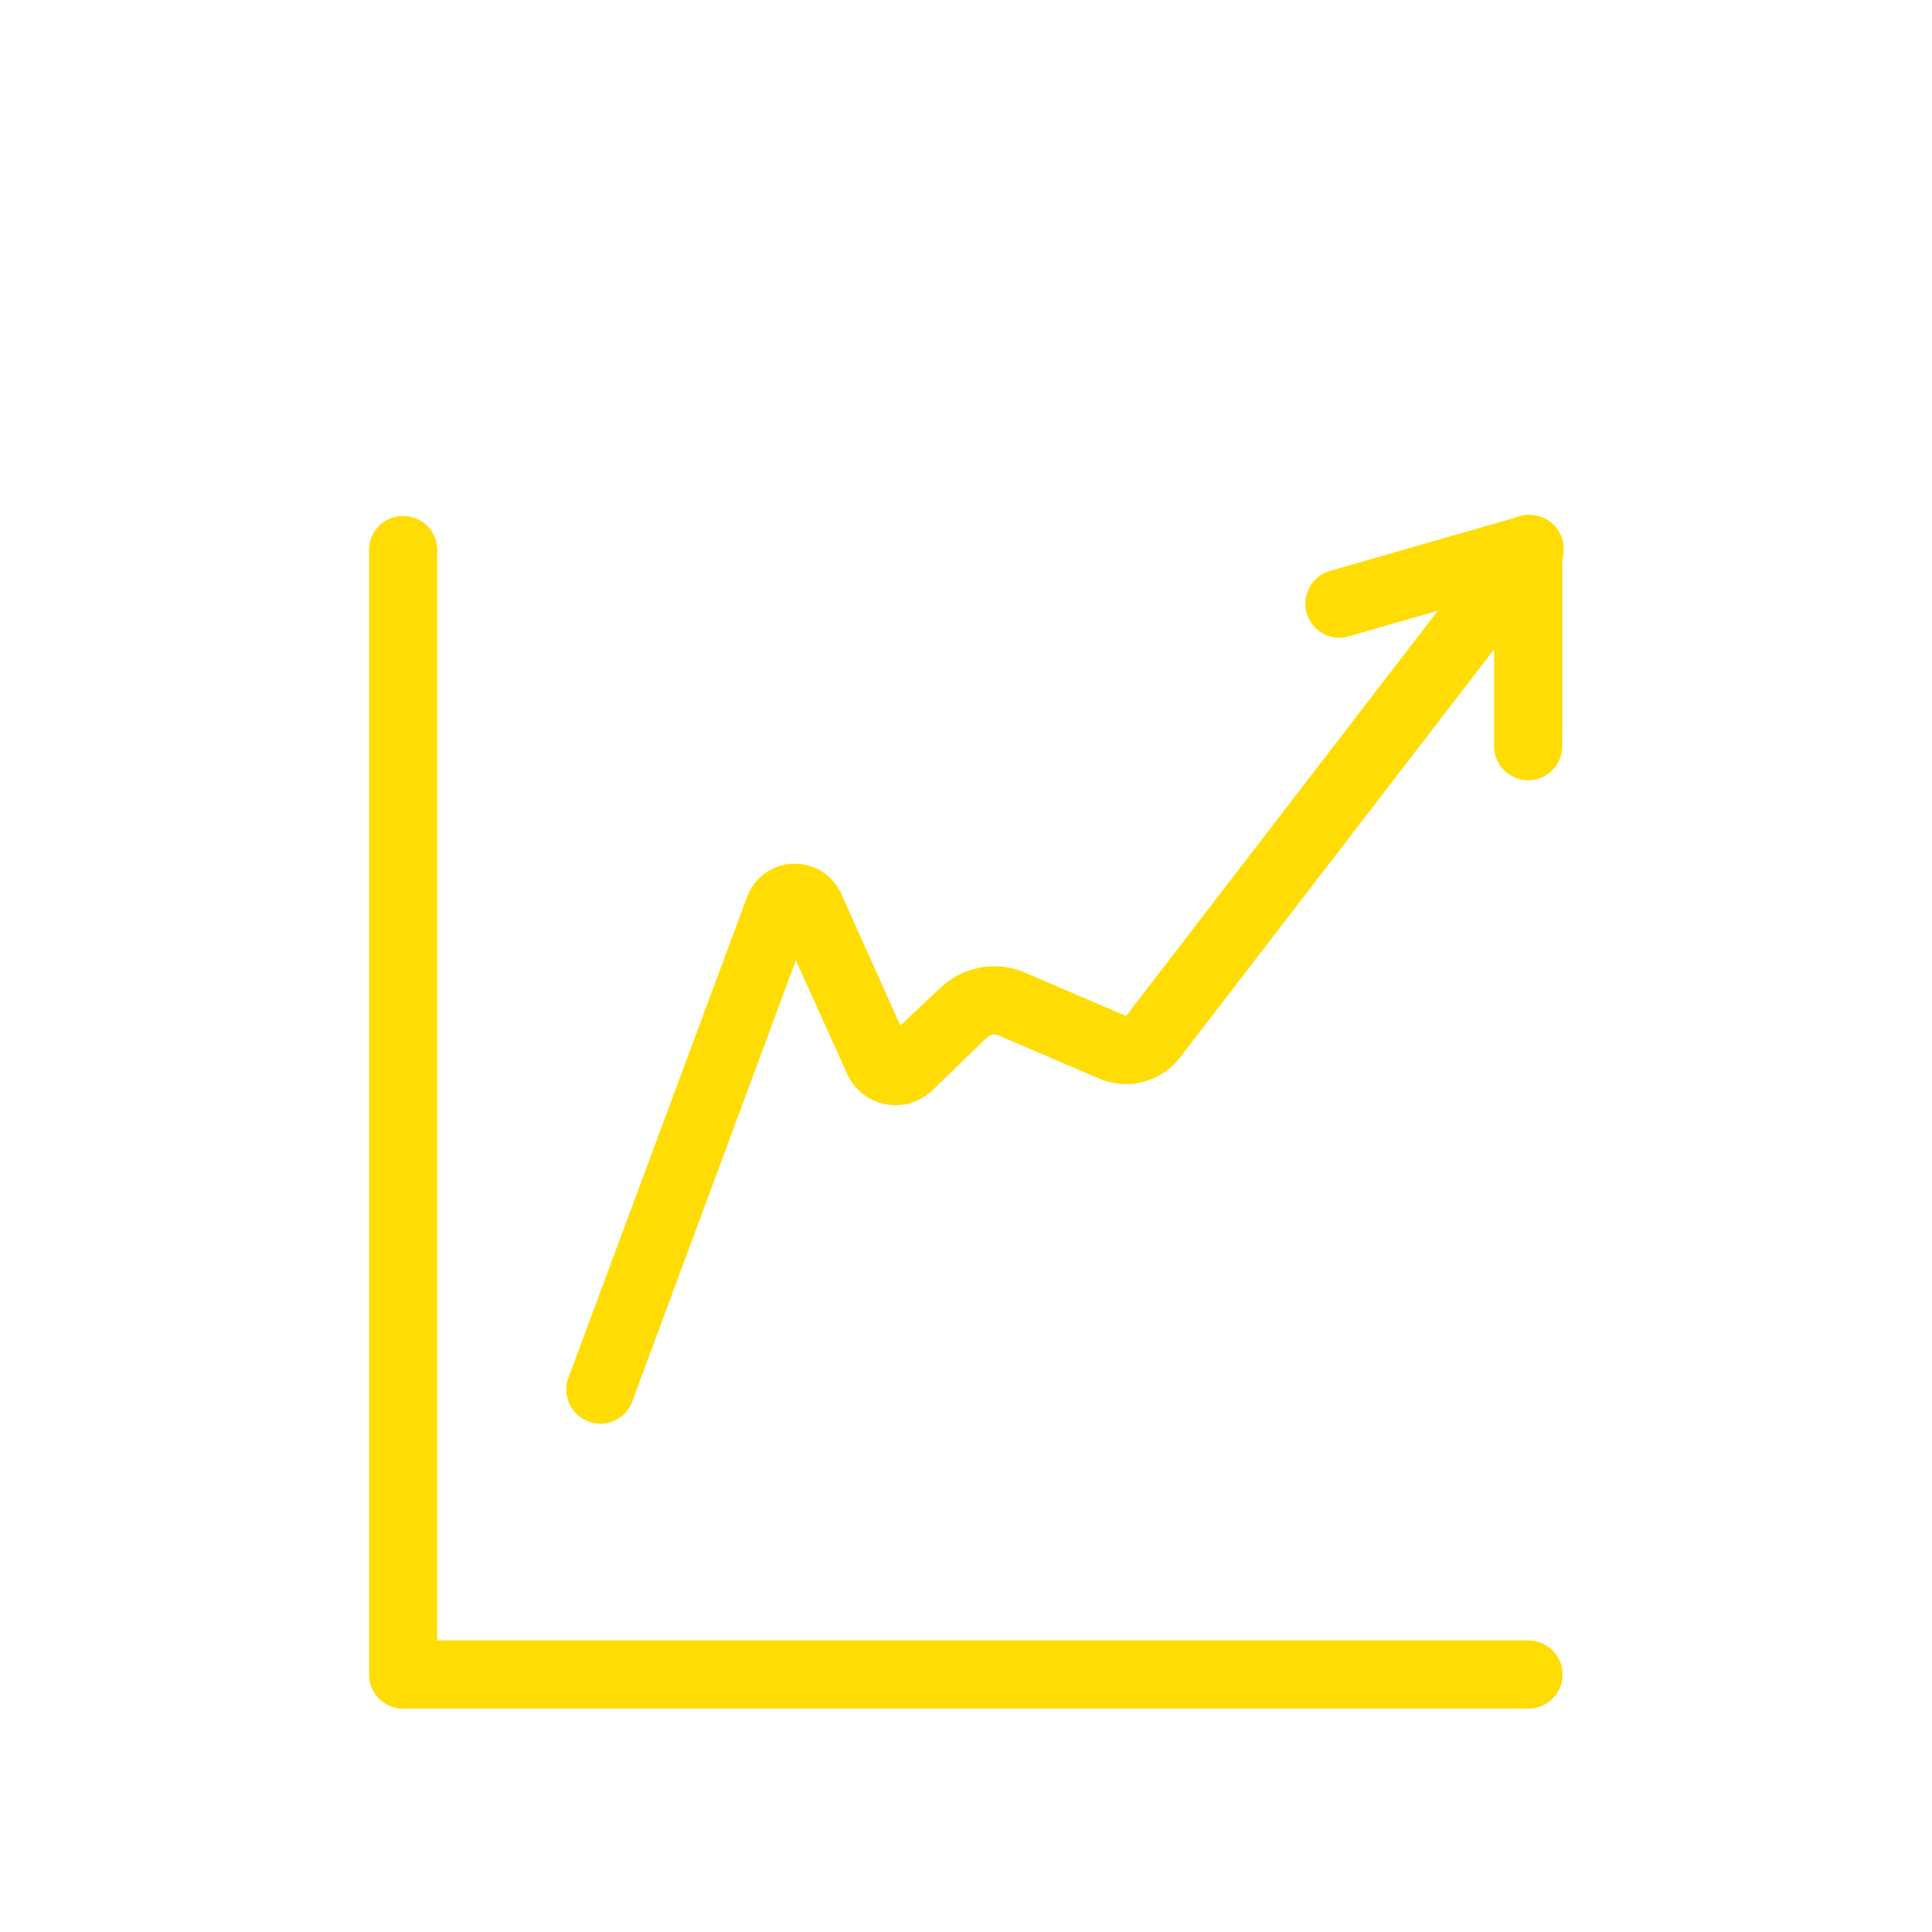
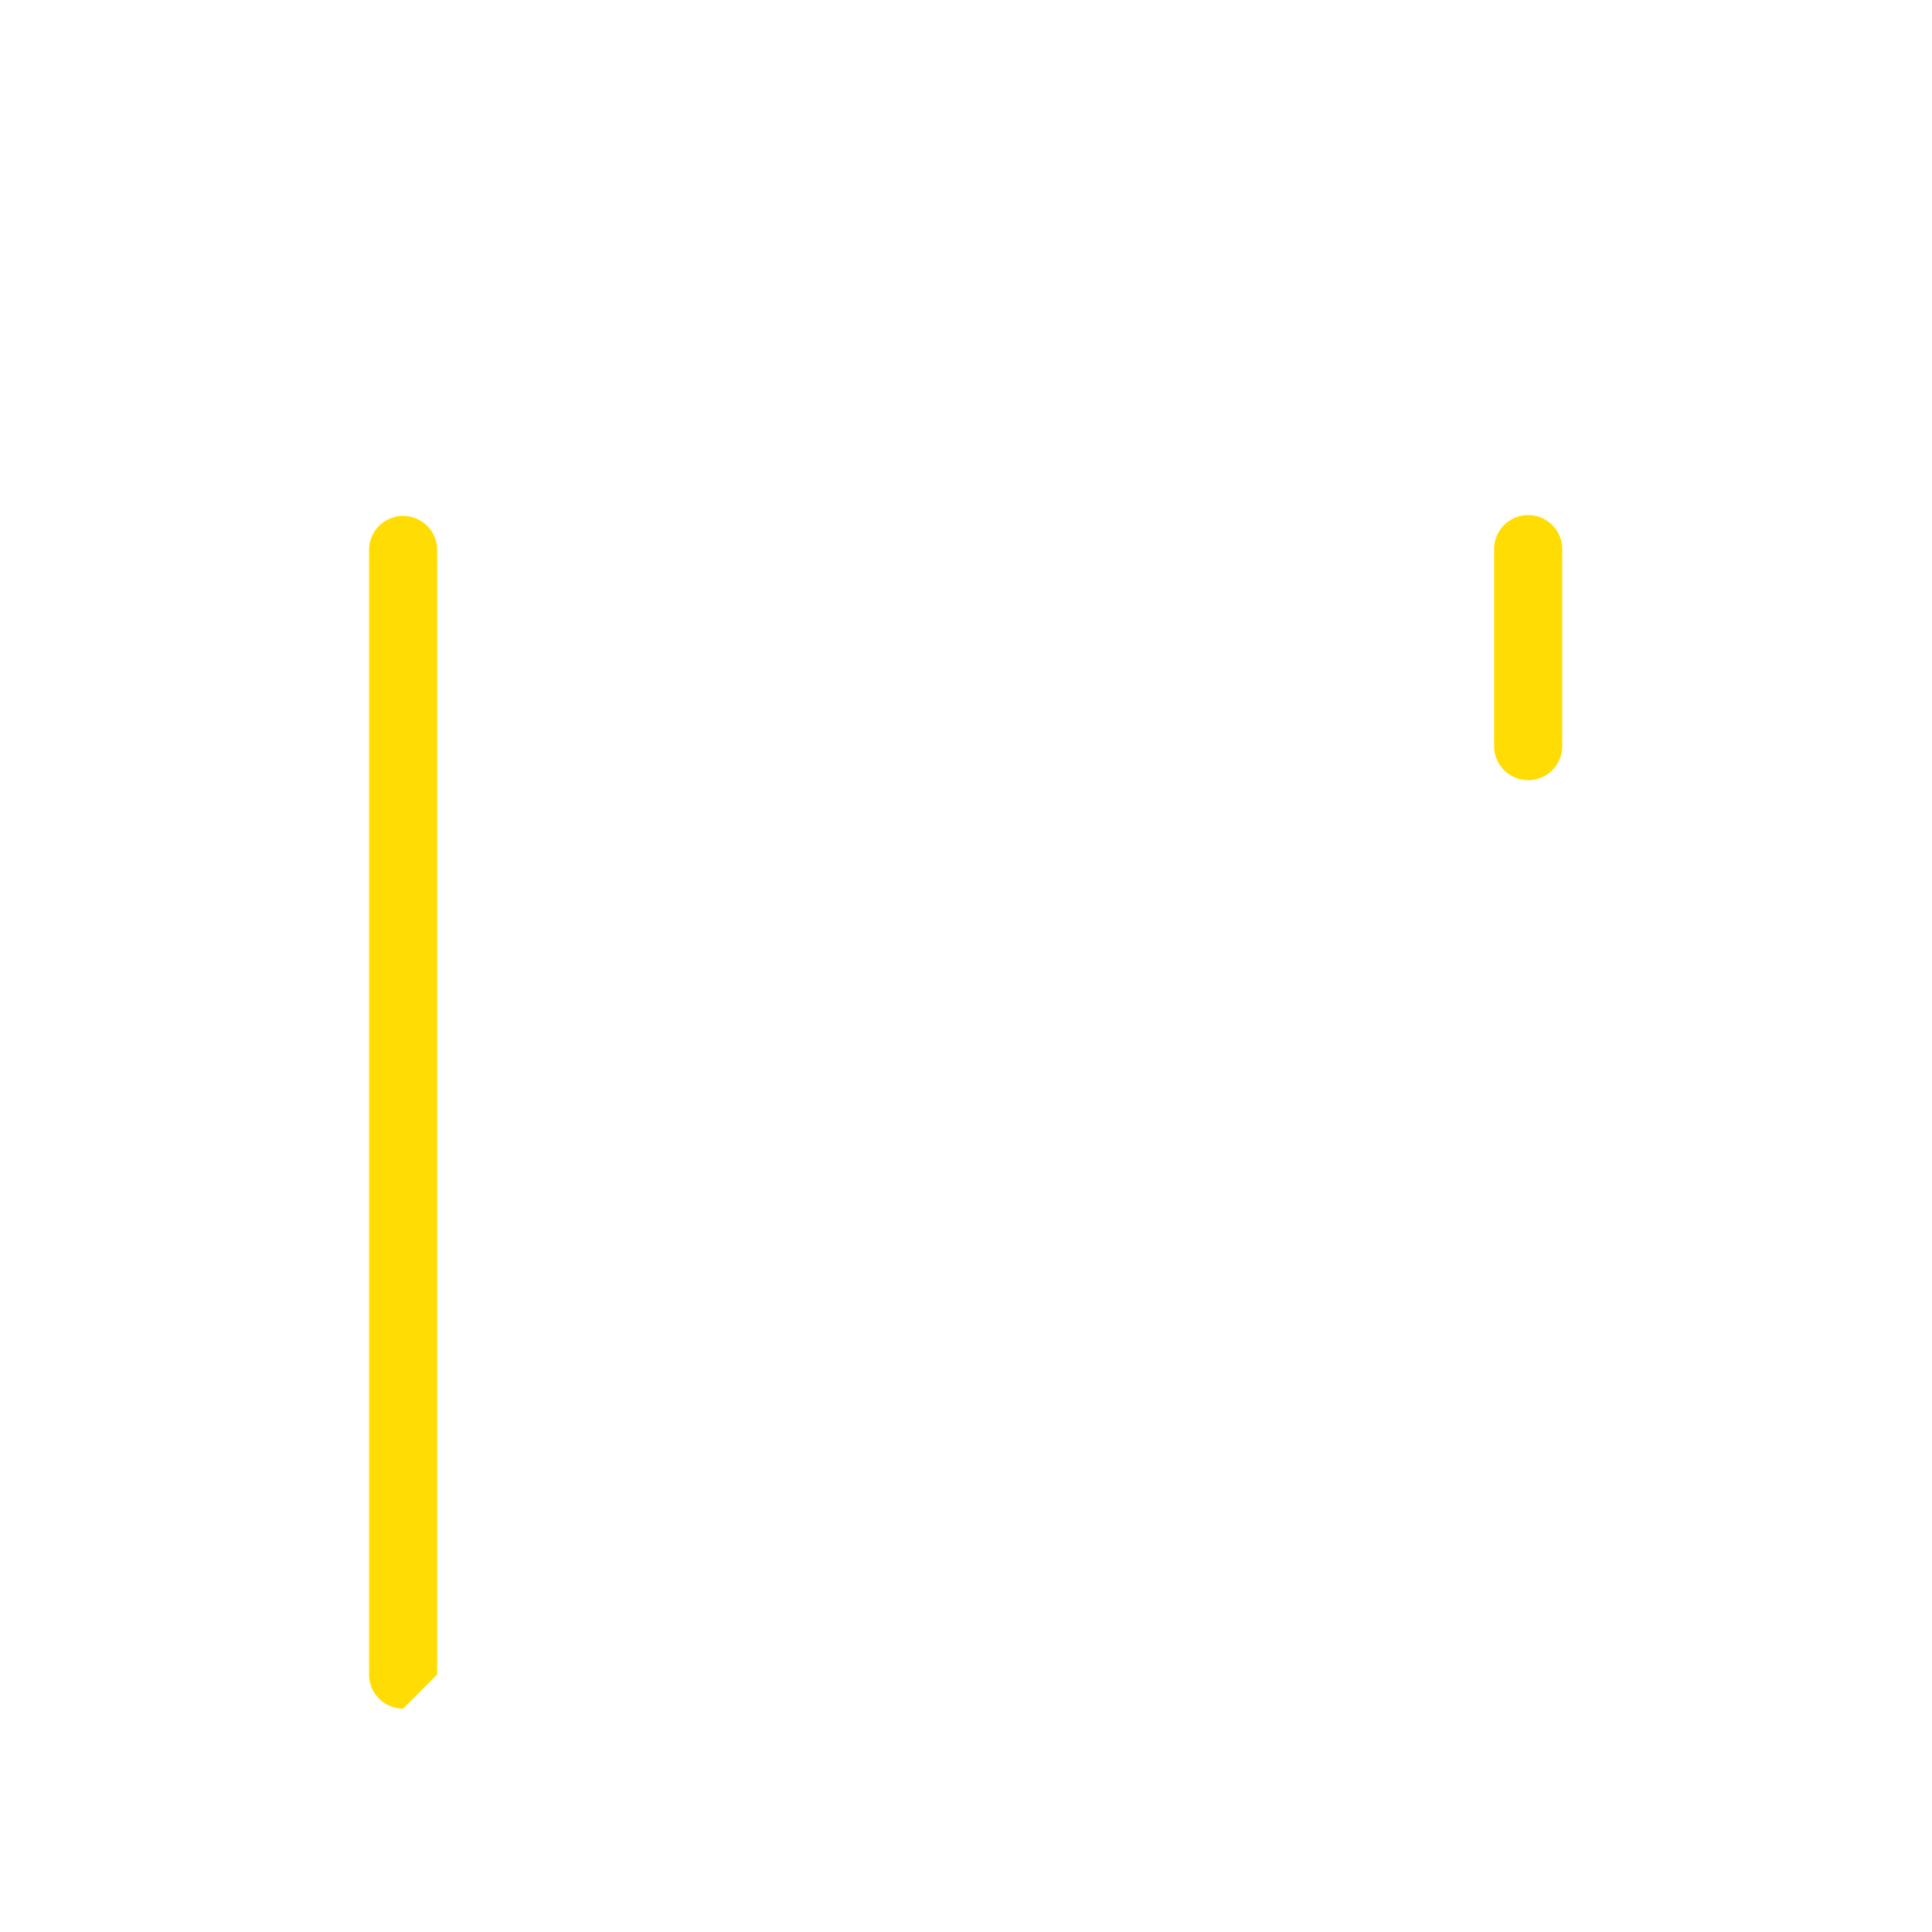
<svg xmlns="http://www.w3.org/2000/svg" id="Layer_1" data-name="Layer 1" viewBox="0 0 113.39 113.39">
  <defs>
    <style>.cls-1{fill:#ffdd04;}</style>
  </defs>
-   <path class="cls-1" d="M23.66,100.28a2,2,0,0,1-2-2v-66a2,2,0,1,1,4,0v66A2,2,0,0,1,23.66,100.28Z" />
-   <path class="cls-1" d="M89.71,100.28h-66a2,2,0,1,1,0-4H89.71a2,2,0,1,1,0,4Z" />
-   <path class="cls-1" d="M35.24,83.56a1.93,1.93,0,0,1-.7-.13,2,2,0,0,1-1.18-2.57L43.83,52.69a3,3,0,0,1,2.72-2,3,3,0,0,1,2.83,1.78l3.46,7.72L55.17,58a4.58,4.58,0,0,1,5-.91l5.92,2.54,22-28.6a2,2,0,1,1,3.17,2.44l-22,28.59a4,4,0,0,1-4.75,1.24l-5.93-2.54a.6.6,0,0,0-.64.12L54.71,64a3.11,3.11,0,0,1-5-1l-3-6.64L37.11,82.25A2,2,0,0,1,35.24,83.56Z" />
-   <path class="cls-1" d="M78.6,37.43a2,2,0,0,1-.55-3.92l11.1-3.19a2,2,0,1,1,1.11,3.84L79.15,37.35A1.75,1.75,0,0,1,78.6,37.43Z" />
+   <path class="cls-1" d="M23.66,100.28a2,2,0,0,1-2-2v-66a2,2,0,1,1,4,0v66Z" />
  <path class="cls-1" d="M89.69,45.79h0a2,2,0,0,1-2-2l0-11.56a2,2,0,0,1,2-2h0a2,2,0,0,1,2,2l0,11.56A2,2,0,0,1,89.69,45.79Z" />
</svg>